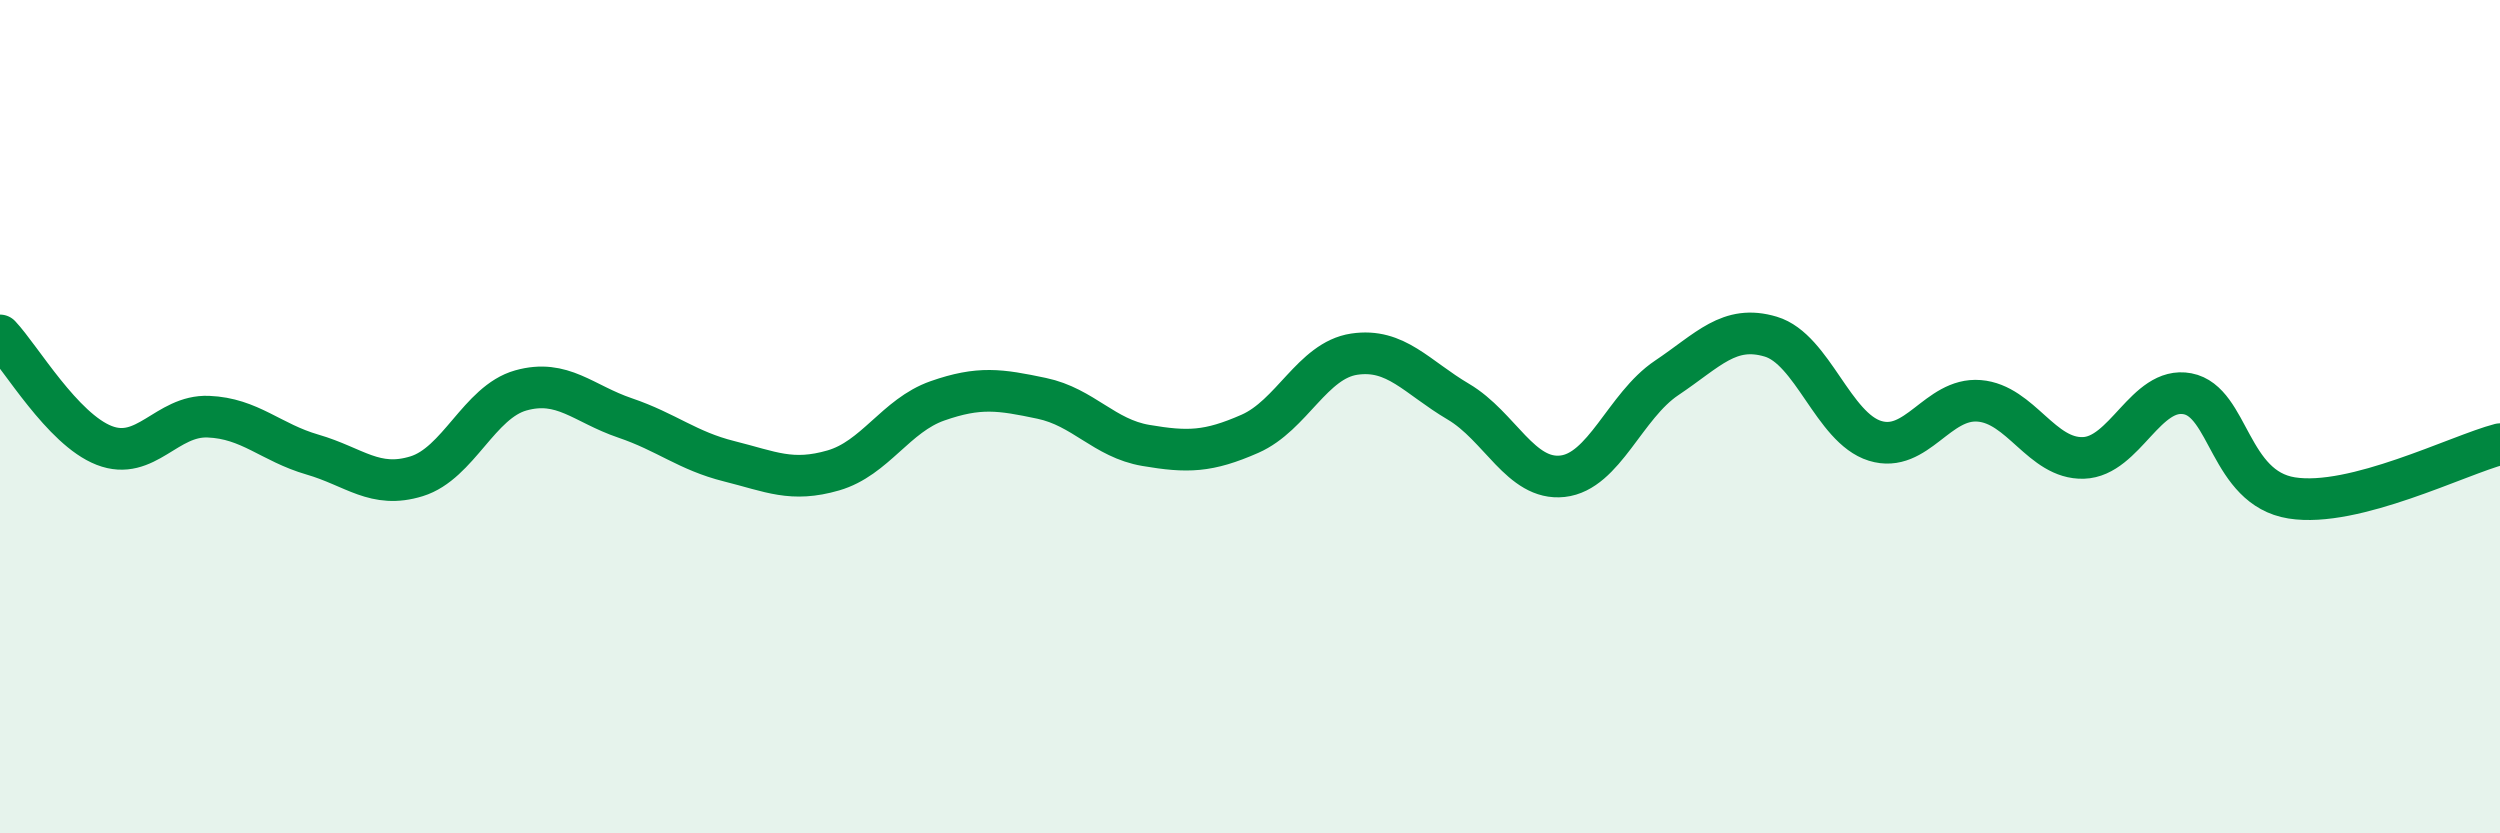
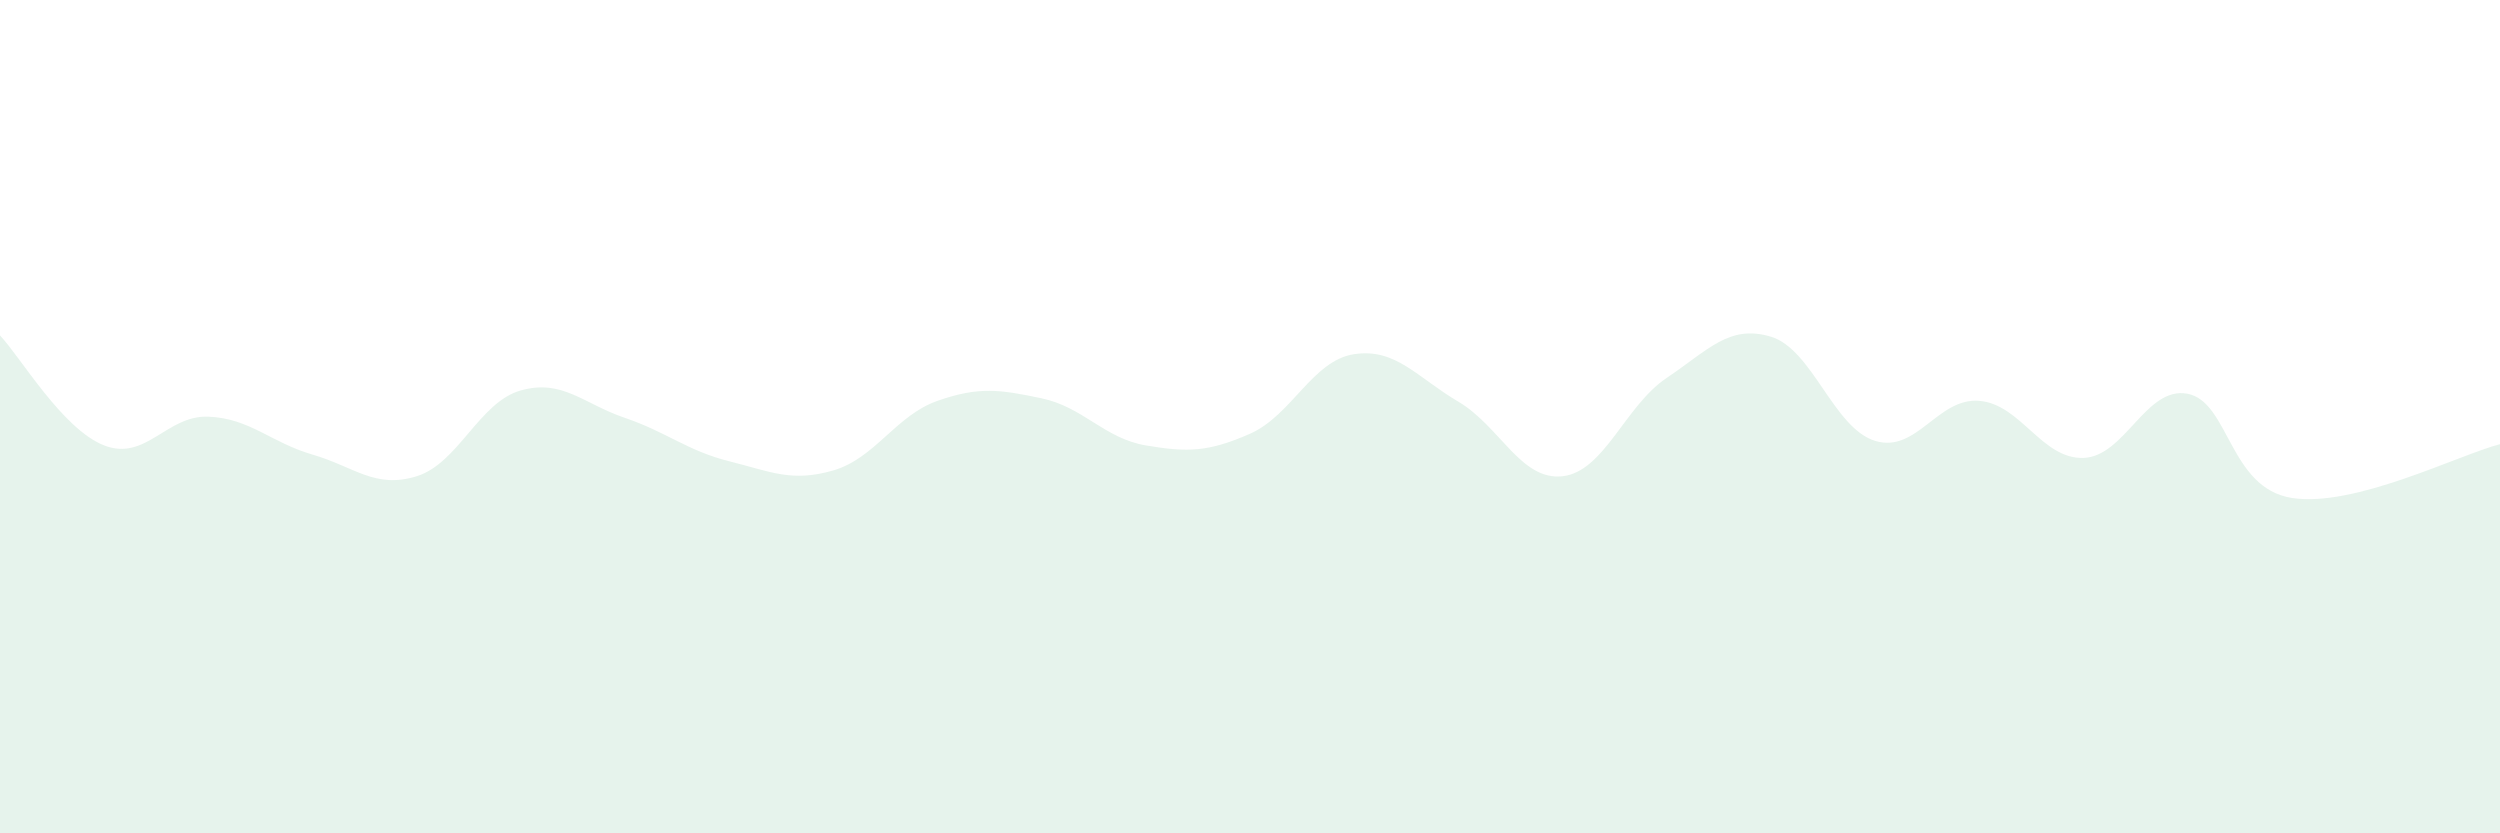
<svg xmlns="http://www.w3.org/2000/svg" width="60" height="20" viewBox="0 0 60 20">
  <path d="M 0,8.05 C 0.5,8.58 1.5,10.3 2.5,10.69 C 3.5,11.08 4,9.96 5,10 C 6,10.04 6.5,10.62 7.5,10.91 C 8.5,11.2 9,11.74 10,11.43 C 11,11.12 11.5,9.65 12.5,9.37 C 13.5,9.09 14,9.69 15,10.03 C 16,10.37 16.5,10.82 17.5,11.07 C 18.5,11.32 19,11.58 20,11.29 C 21,11 21.5,9.97 22.5,9.62 C 23.5,9.27 24,9.35 25,9.56 C 26,9.77 26.5,10.52 27.5,10.69 C 28.5,10.86 29,10.85 30,10.41 C 31,9.97 31.5,8.65 32.5,8.5 C 33.5,8.35 34,9.05 35,9.64 C 36,10.23 36.5,11.54 37.5,11.43 C 38.5,11.32 39,9.74 40,9.07 C 41,8.4 41.5,7.78 42.5,8.08 C 43.5,8.38 44,10.27 45,10.58 C 46,10.89 46.5,9.54 47.5,9.62 C 48.5,9.7 49,11.02 50,10.99 C 51,10.96 51.5,9.26 52.5,9.45 C 53.5,9.64 53.5,11.71 55,11.95 C 56.5,12.19 59,10.92 60,10.66L60 20L0 20Z" fill="#008740" opacity="0.1" stroke-linecap="round" stroke-linejoin="round" />
-   <path d="M 0,8.05 C 0.5,8.58 1.5,10.3 2.5,10.69 C 3.5,11.08 4,9.96 5,10 C 6,10.04 6.5,10.62 7.5,10.91 C 8.5,11.2 9,11.74 10,11.43 C 11,11.12 11.5,9.65 12.5,9.37 C 13.5,9.09 14,9.69 15,10.03 C 16,10.37 16.5,10.82 17.5,11.07 C 18.5,11.32 19,11.58 20,11.29 C 21,11 21.5,9.97 22.5,9.62 C 23.5,9.27 24,9.35 25,9.56 C 26,9.77 26.5,10.52 27.5,10.69 C 28.5,10.86 29,10.85 30,10.41 C 31,9.97 31.5,8.65 32.5,8.5 C 33.5,8.35 34,9.05 35,9.64 C 36,10.23 36.5,11.54 37.5,11.43 C 38.5,11.32 39,9.74 40,9.07 C 41,8.4 41.5,7.78 42.5,8.08 C 43.5,8.38 44,10.27 45,10.58 C 46,10.89 46.5,9.54 47.5,9.62 C 48.5,9.7 49,11.02 50,10.99 C 51,10.96 51.5,9.26 52.5,9.45 C 53.5,9.64 53.5,11.71 55,11.95 C 56.5,12.19 59,10.92 60,10.66" stroke="#008740" stroke-width="1" fill="none" stroke-linecap="round" stroke-linejoin="round" />
</svg>